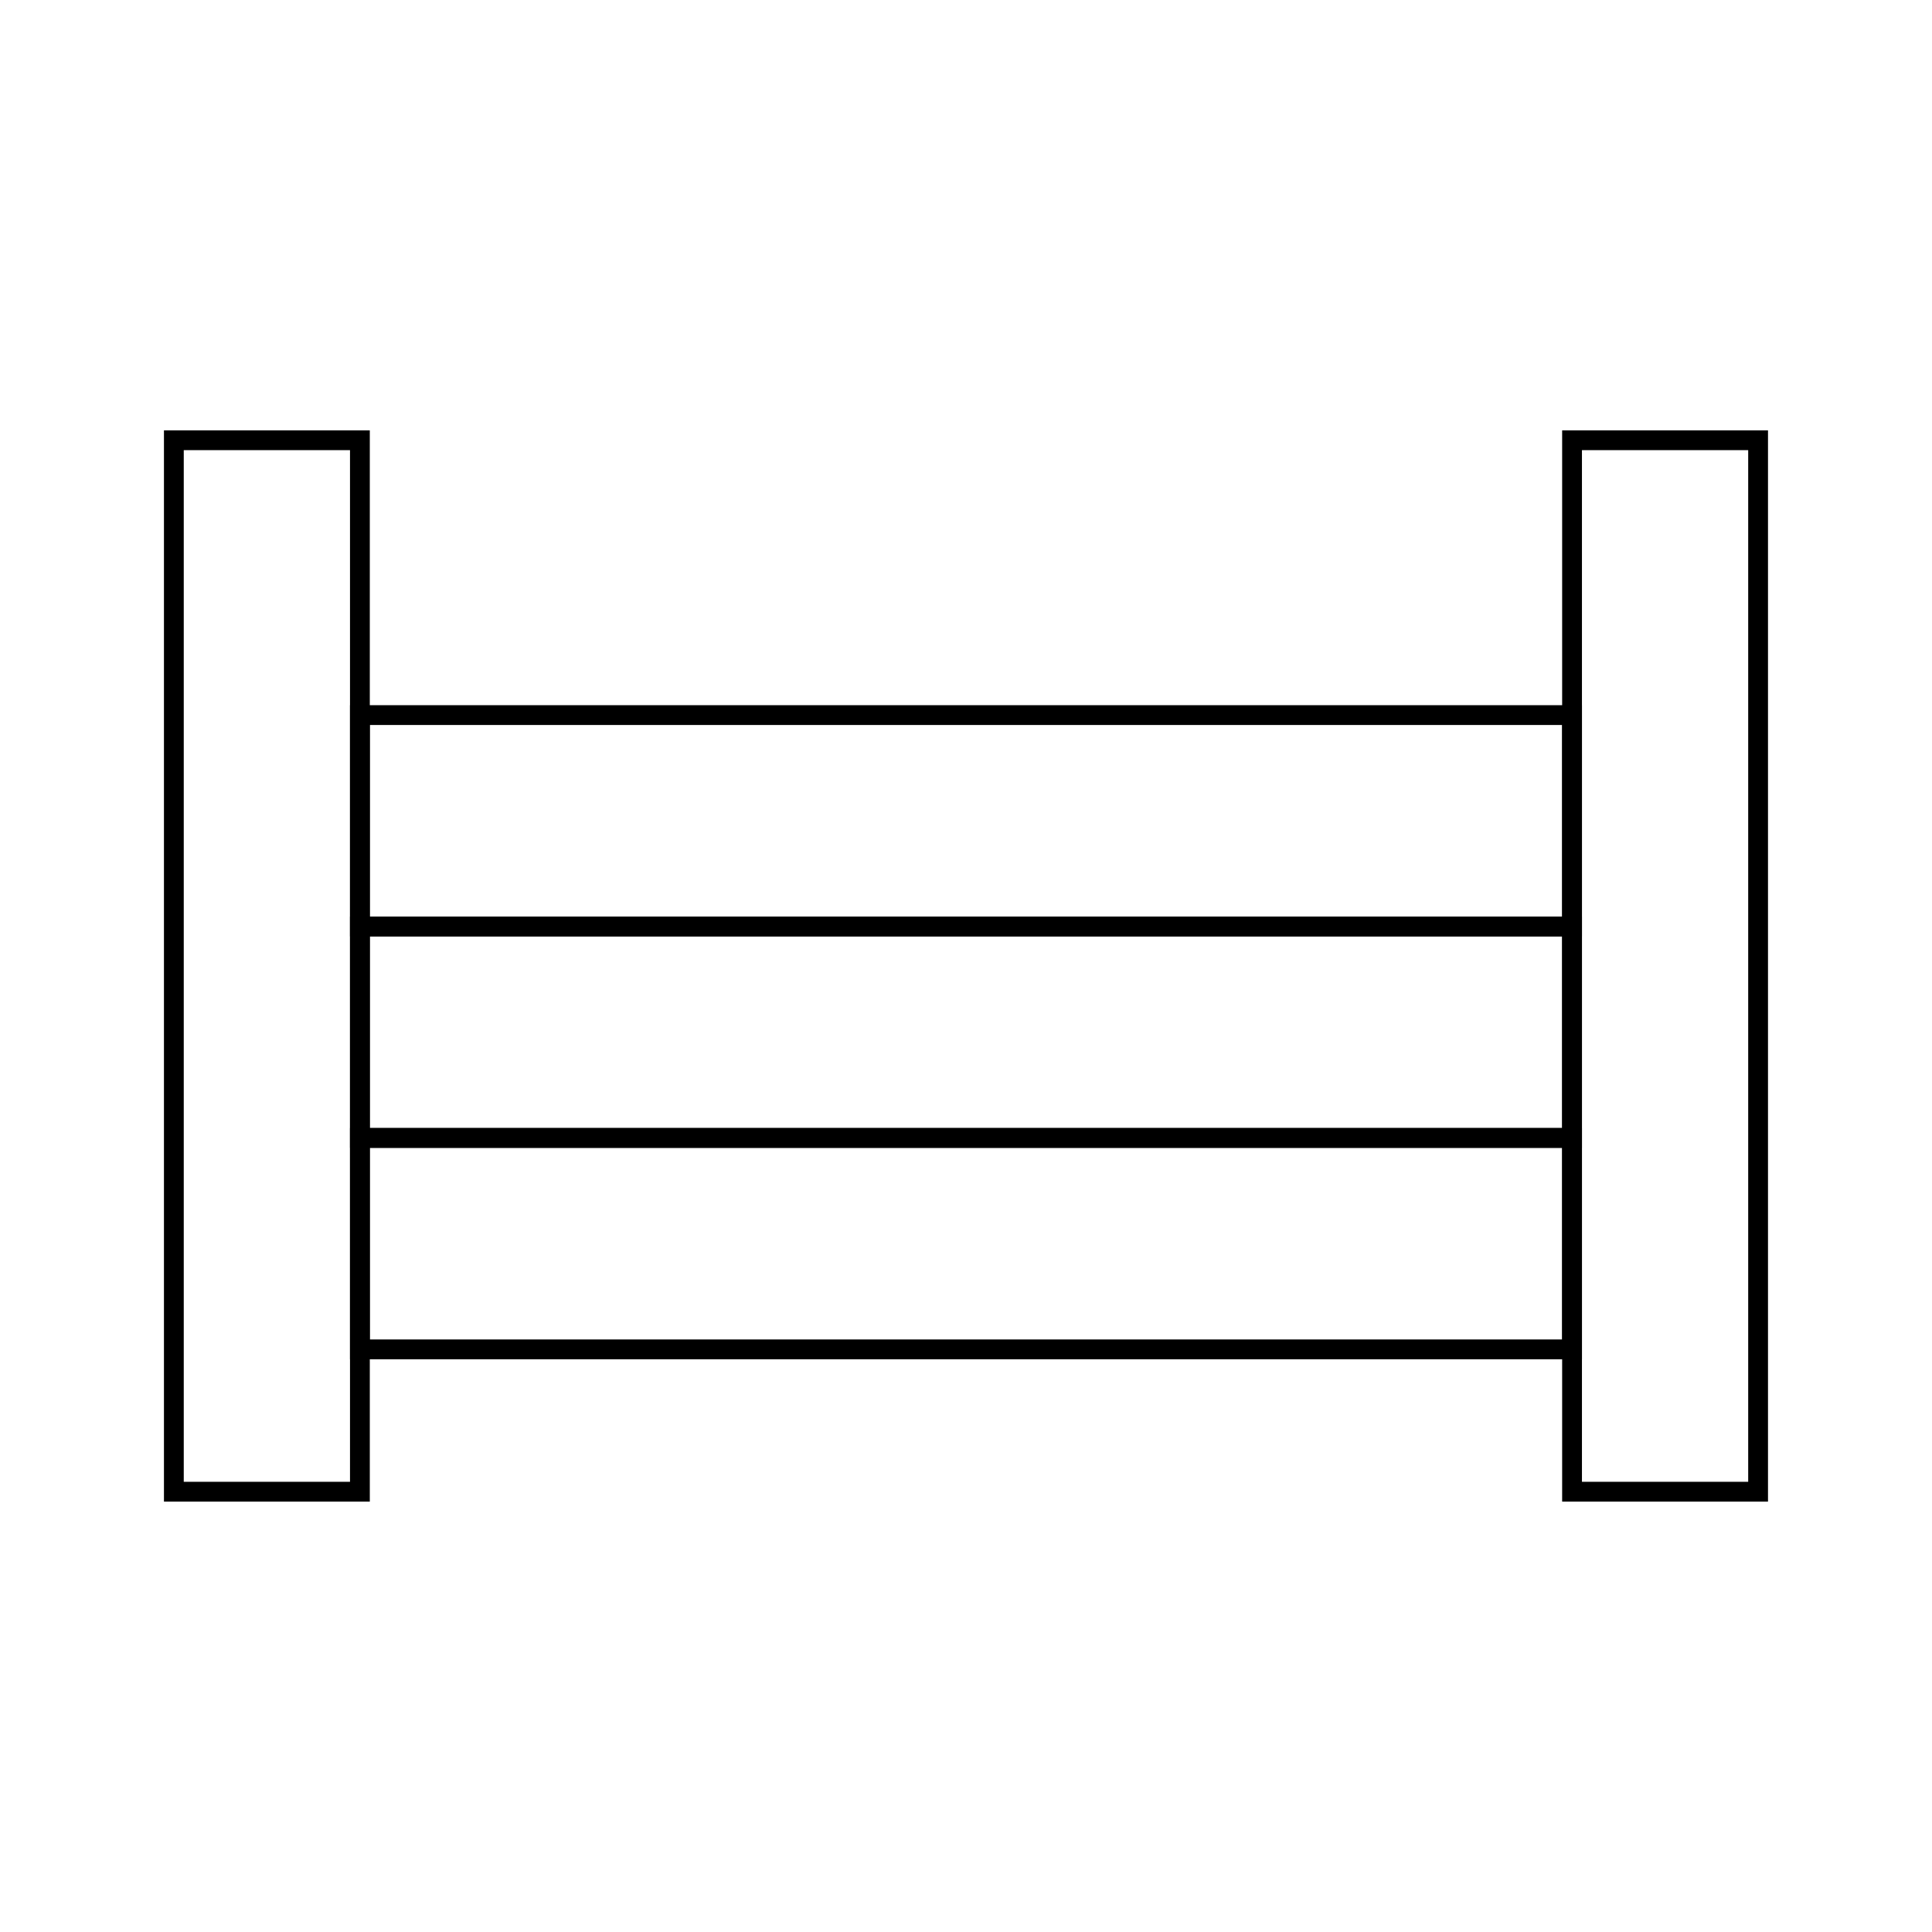
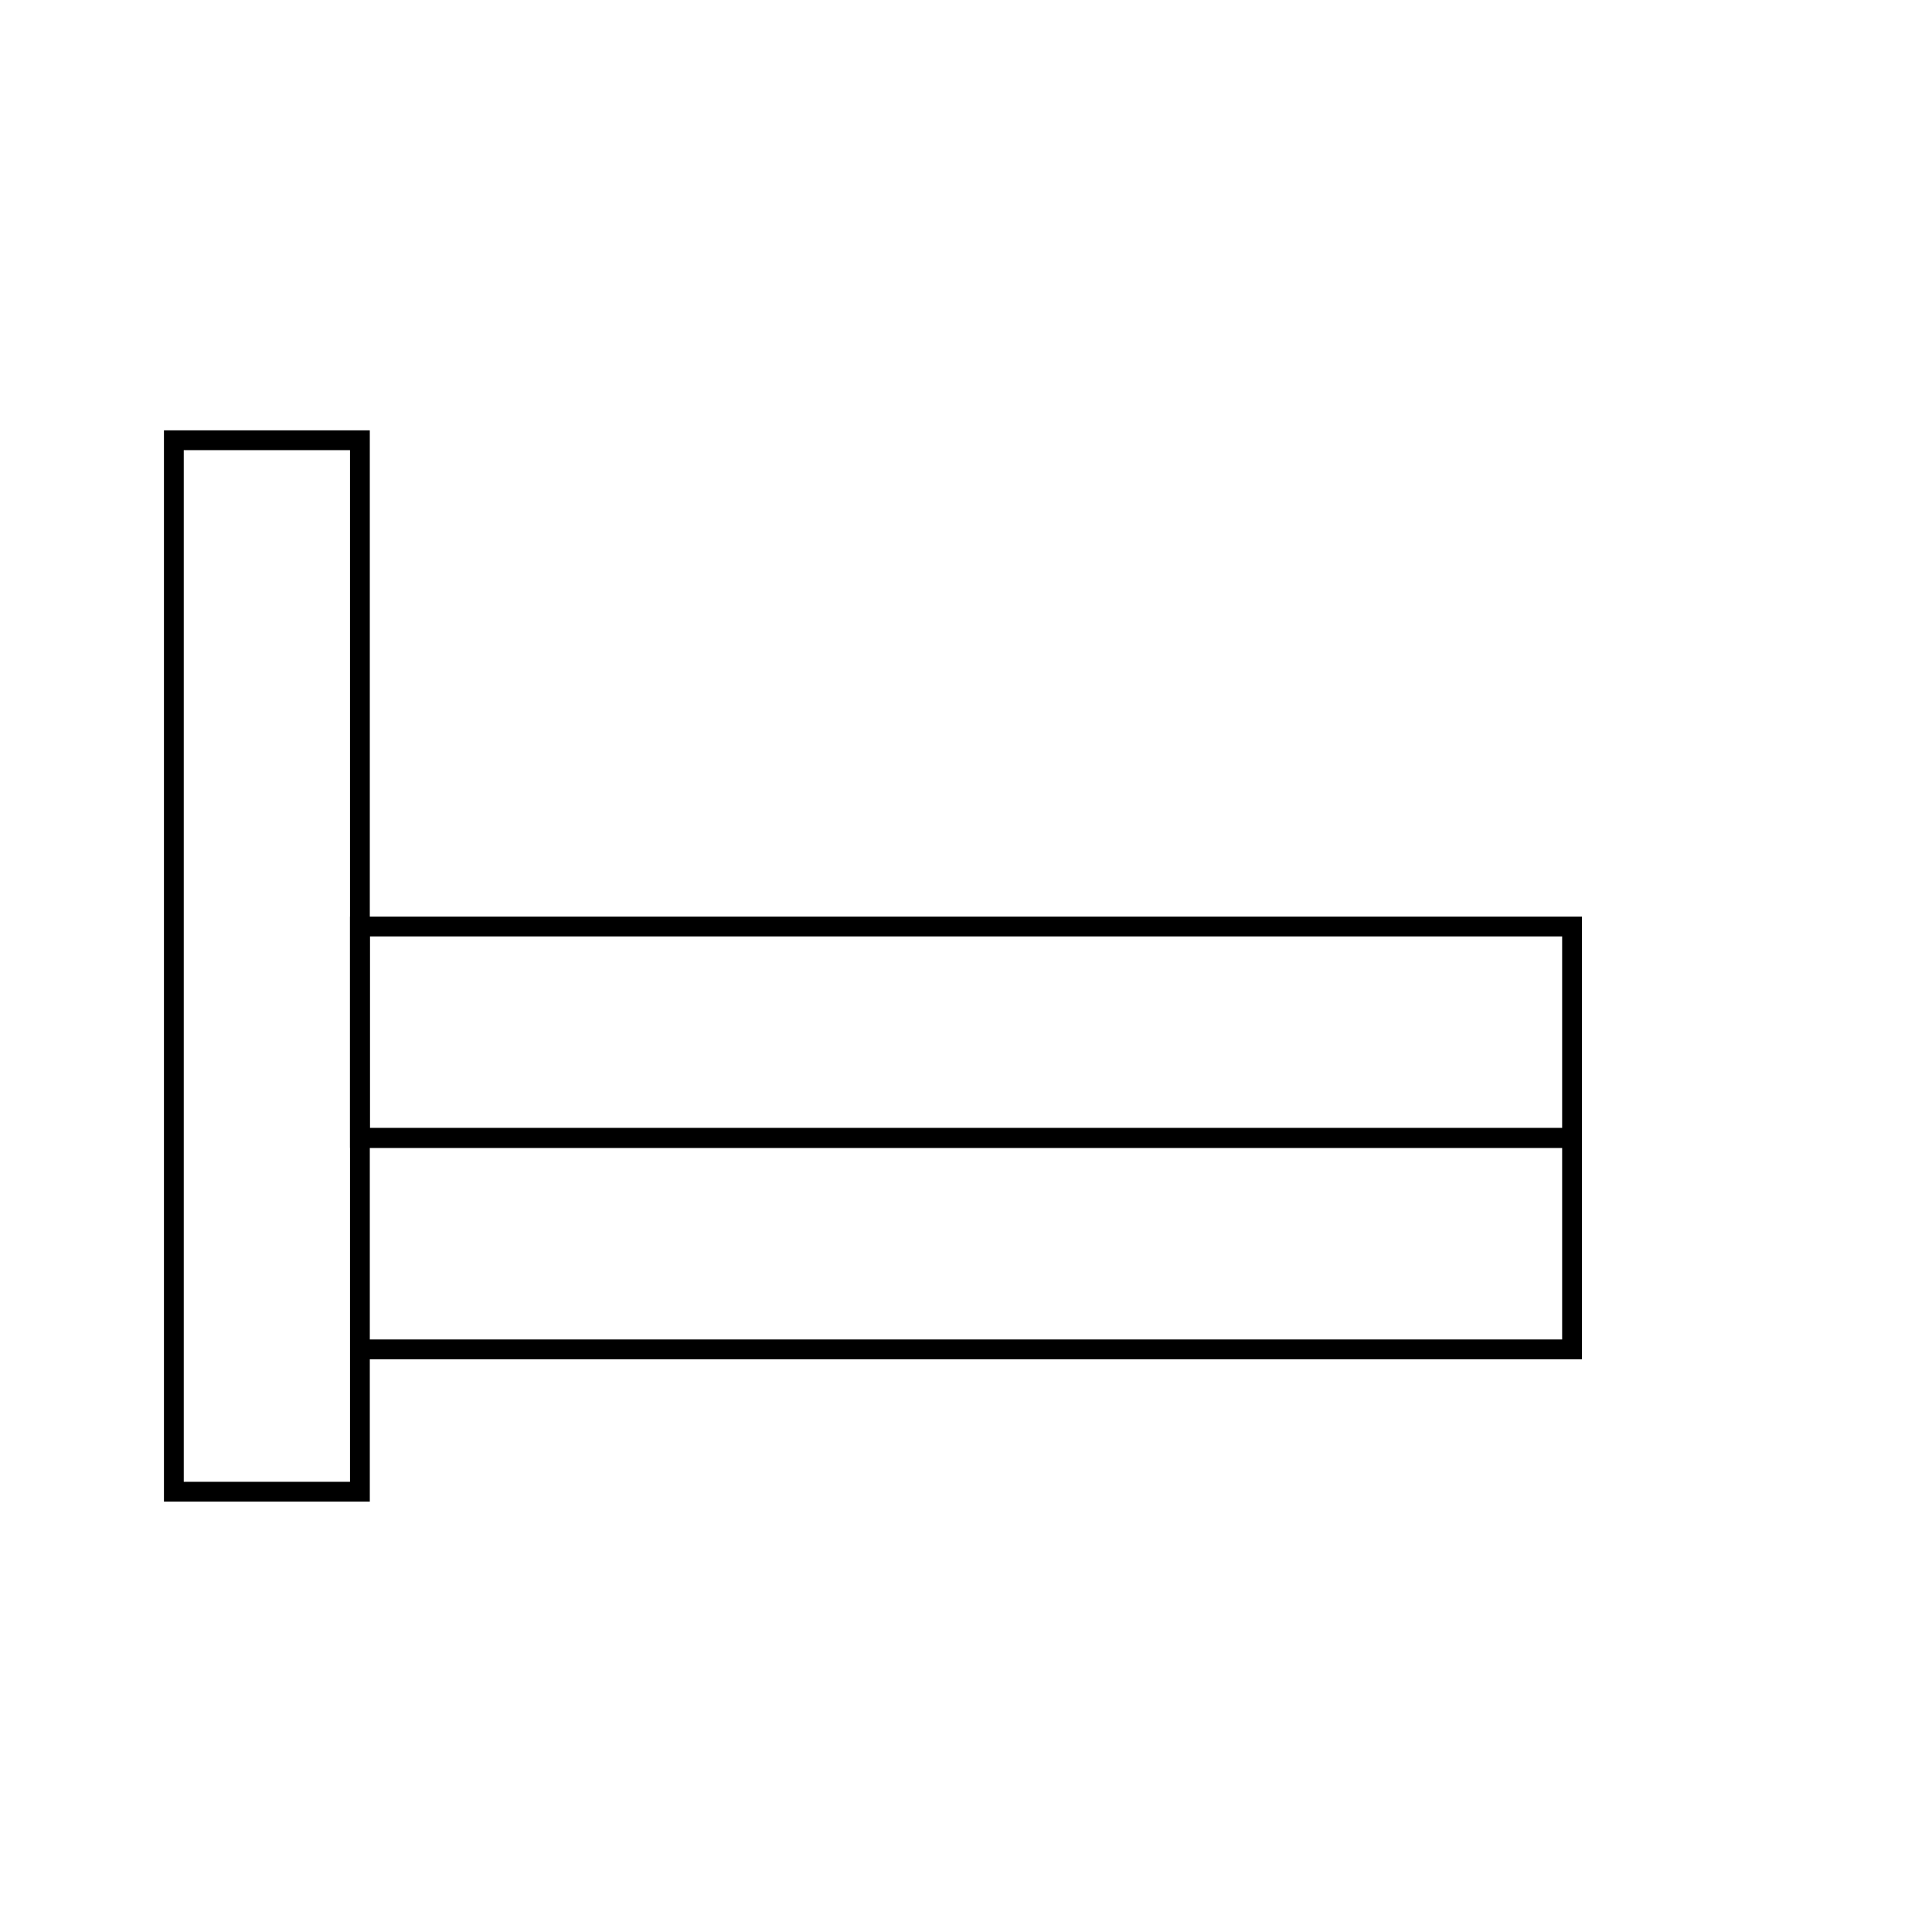
<svg xmlns="http://www.w3.org/2000/svg" width="800px" height="800px" version="1.1" viewBox="144 144 512 512">
  <g fill="none" stroke="#000000" stroke-miterlimit="10">
    <path transform="matrix(5.248 0 0 5.248 148.09 148.09)" d="m8 21.452h9.395v53.096h-9.395z" />
-     <path transform="matrix(5.248 0 0 5.248 148.09 148.09)" d="m78.605 21.452h9.395v53.096h-9.395z" />
-     <path transform="matrix(5.248 0 0 5.248 148.09 148.09)" d="m17.395 35.331h61.21v10.676h-61.21z" />
    <path transform="matrix(5.248 0 0 5.248 148.09 148.09)" d="m17.395 46.007h61.21v10.676h-61.21z" />
-     <path transform="matrix(5.248 0 0 5.248 148.09 148.09)" d="m17.395 56.684h61.21v10.676h-61.21z" />
+     <path transform="matrix(5.248 0 0 5.248 148.09 148.09)" d="m17.395 56.684h61.21v10.676h-61.21" />
  </g>
</svg>